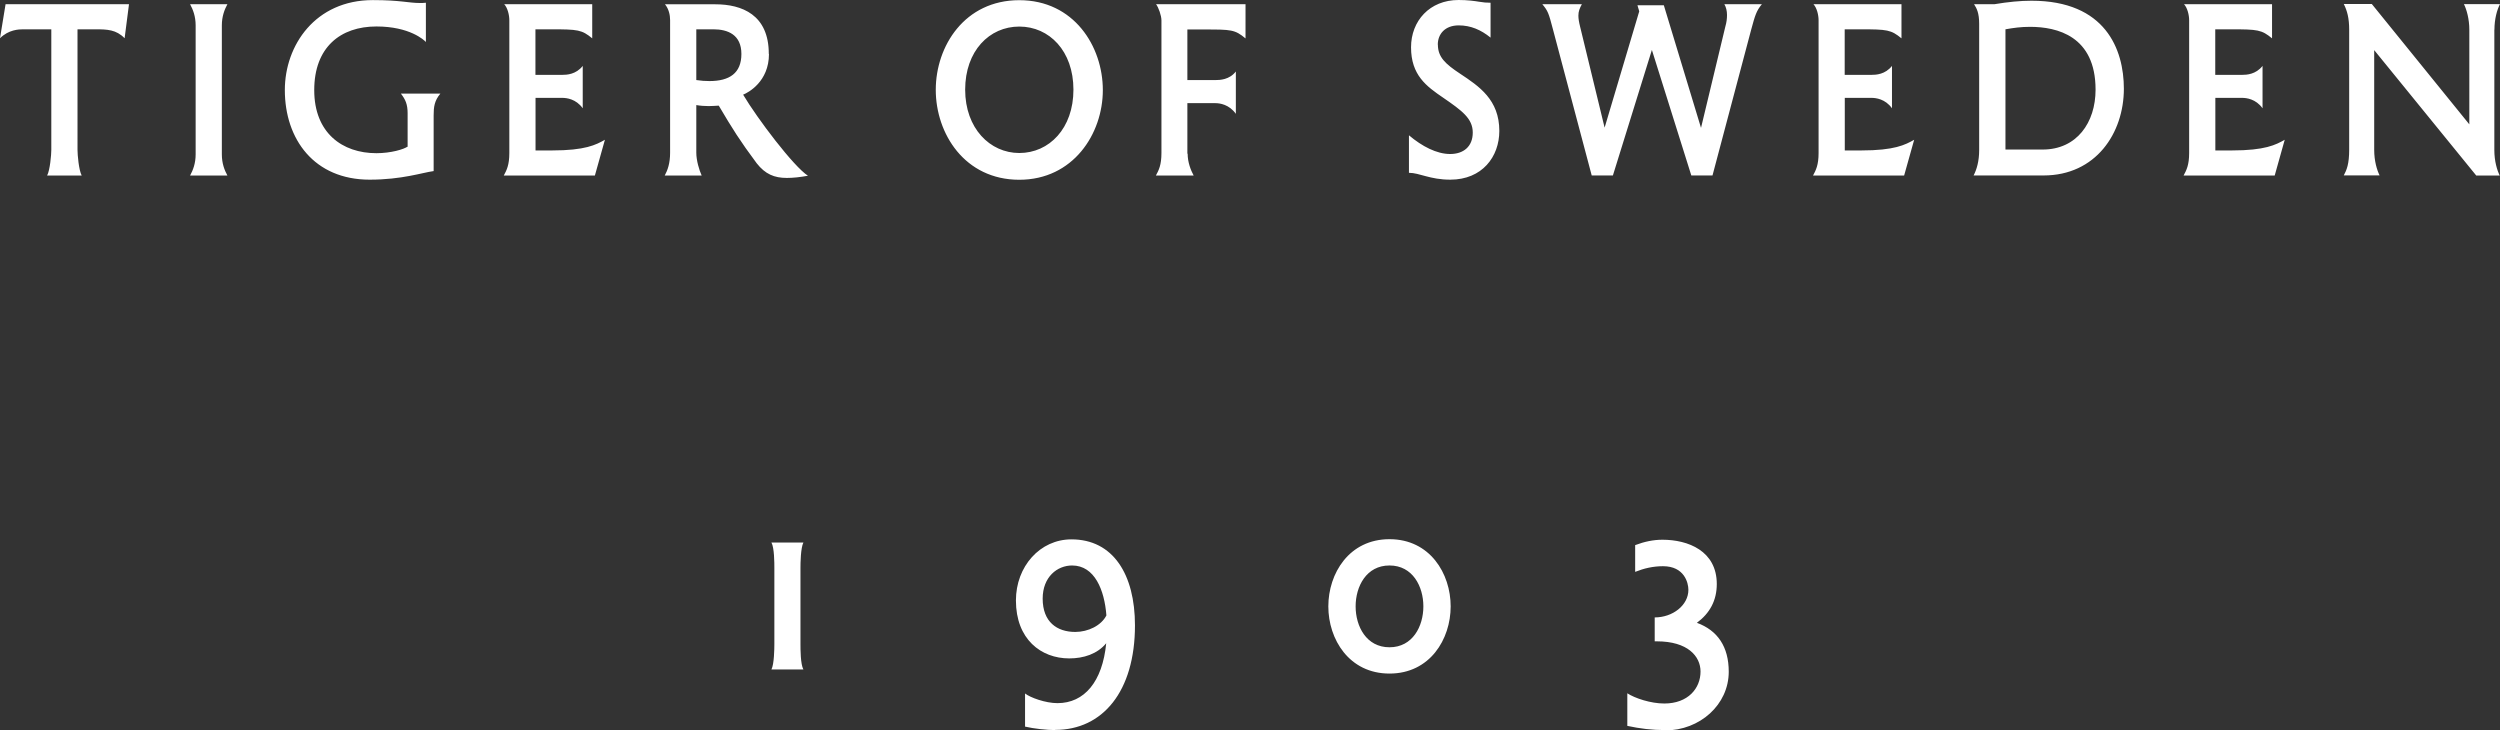
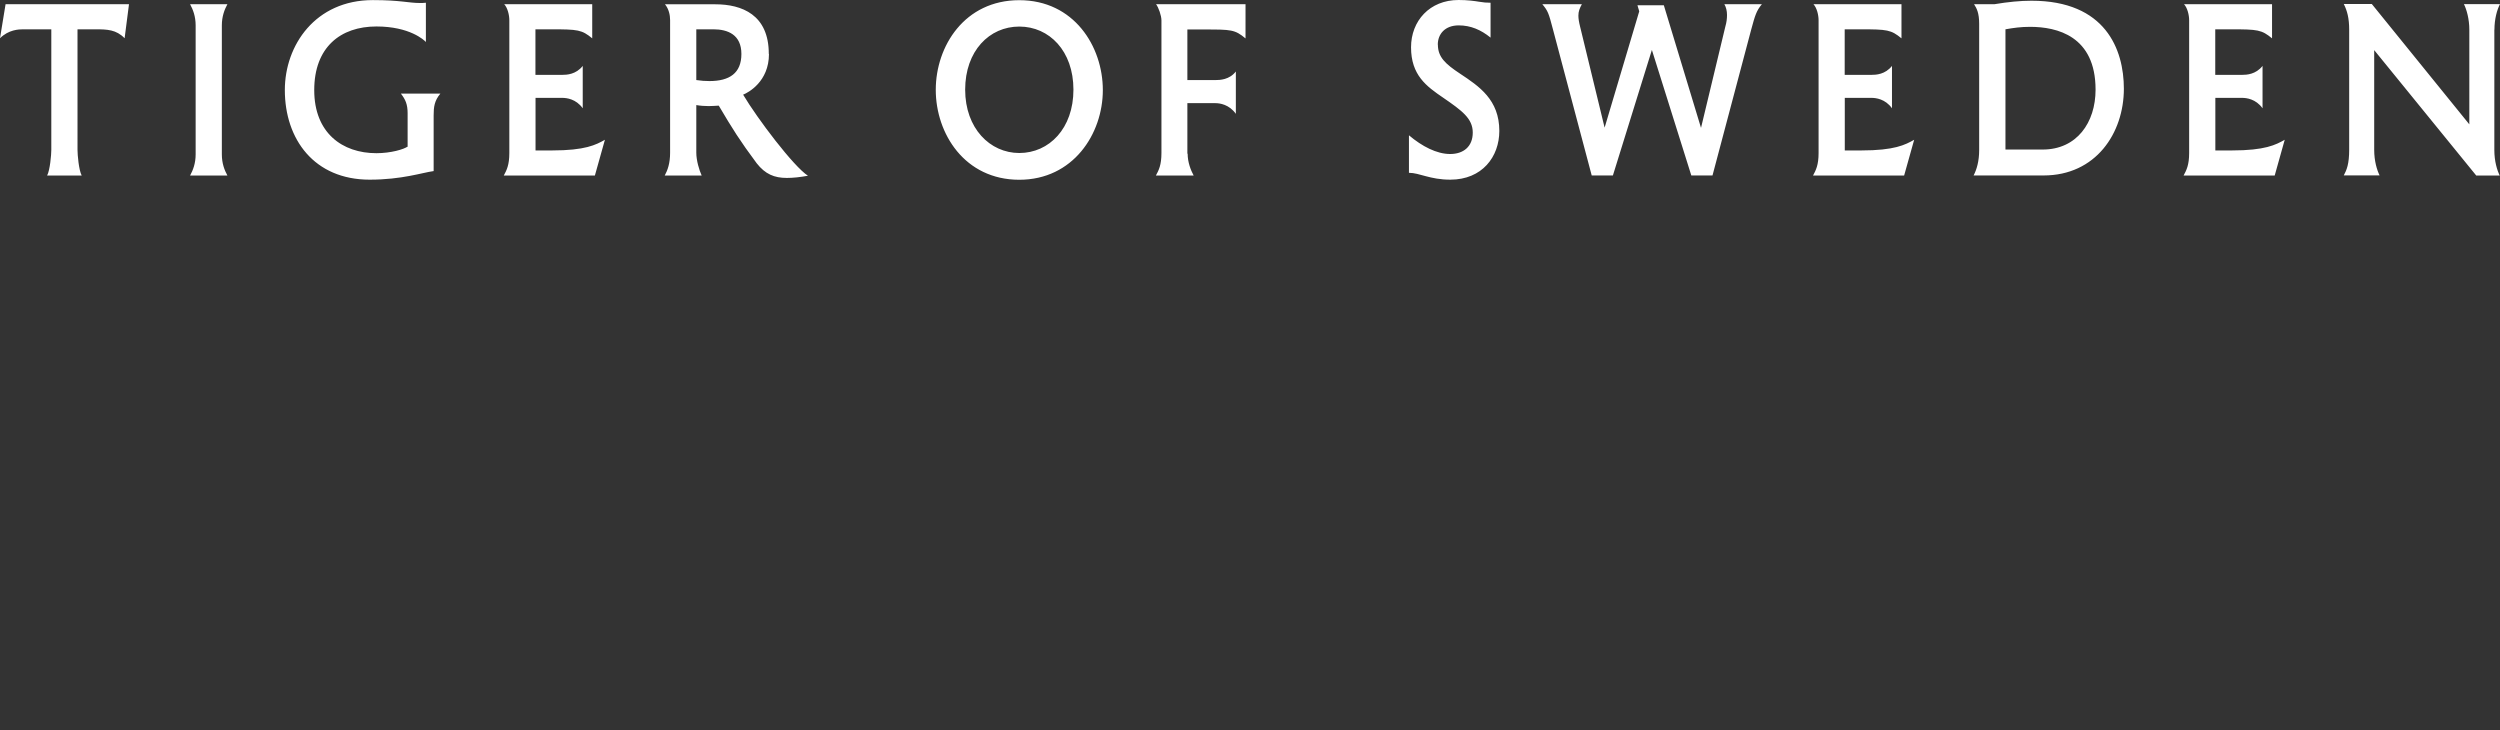
<svg xmlns="http://www.w3.org/2000/svg" id="a" width="273.84" height="80" viewBox="0 0 273.84 80">
  <rect x="0" y="0" width="273.84" height="80" fill="#333333" stroke="none" />
  <path d="M273.23,3.26c0-1.18.29-2.21.61-2.81h-3.95c.29.59.59,1.62.59,2.81v10.36l-10.68-13.18h-3.07c.37.74.59,1.54.59,2.81v13.15c0,1.57-.27,2.21-.59,2.81h3.92c-.29-.59-.59-1.57-.59-2.81V5.49l11.18,13.74h2.57c-.29-.59-.59-1.57-.59-2.81V3.26h.02ZM44.67,16.04c-.43.32-1.87.74-3.44.74-3.73,0-6.81-2.21-6.81-6.91s2.88-6.97,6.81-6.97c3.65,0,5.23,1.49,5.42,1.7V.3c-.29.03-.43.03-.64.03-1.26,0-2.14-.32-5.17-.32-6.29,0-9.64,4.94-9.64,9.85,0,5.41,3.23,9.82,9.29,9.82,3.55,0,5.79-.78,7.01-.94v-6.11c0-.9.08-1.6.74-2.38h-4.33c.51.66.74,1.18.74,2.16v3.61h.03v.02ZM58.65,10.72h2.94c.46,0,1.5.11,2.24,1.14v-4.64c-.74.94-1.76.98-2.24.98h-2.94V3.21h1.66c3.02,0,3.41.05,4.56.99V.46h-9.64c.37.4.56,1.18.56,1.76v14.55c0,1.3-.29,1.87-.61,2.46h9.98l1.1-3.92c-.99.56-2.16,1.17-5.79,1.17h-1.81v-5.76h0l-.02-.02ZM157.49,4.89c0-1.17.8-2.11,2.29-2.11,1.31,0,2.43.48,3.49,1.34V.3c-.48,0-.74-.03-1.26-.11-.48-.08-1.26-.19-2.24-.19-3.18,0-5.21,2.3-5.21,5.18,0,3.05,1.68,4.27,3.53,5.53,2.05,1.41,3.23,2.27,3.23,3.81s-1.02,2.35-2.48,2.35-3.07-.83-4.51-2.05v4.11c1.17,0,2.29.75,4.53.75,3.49,0,5.37-2.51,5.37-5.34,0-3.42-2.22-4.89-4.3-6.27-1.6-1.06-2.43-1.81-2.43-3.18h0ZM0,4.19c.94-.94,2.06-.98,2.53-.98h3.09v13.21c0,.51-.14,2.21-.46,2.81h3.79c-.32-.59-.46-2.29-.46-2.81V3.21h1.95c1.3,0,2.29.03,3.21.98l.48-3.73H.61l-.61,3.73h0ZM130.06,16.83v-5.53h3.09c.43,0,1.49.13,2.22,1.17v-4.64c-.7.91-1.76.94-2.22.94h-3.09V3.23h1.81c2.99,0,3.39,0,4.56.98V.46h-9.8c.27.35.59,1.25.59,1.78v14.51c0,1.33-.29,1.89-.61,2.48h4.14c-.32-.59-.66-1.46-.66-2.4,0,0-.03,0-.03,0ZM21.43,16.91c0,.99-.29,1.73-.61,2.32h4.09c-.32-.59-.61-1.33-.61-2.32V2.78c0-.99.29-1.73.61-2.32h-4.09c.32.59.61,1.33.61,2.32v14.12h0ZM76.27,3.21h1.87c1.58,0,3.07.59,3.07,2.7s-1.31,2.97-3.5,2.97c-.43,0-.93-.03-1.44-.11V3.21h0ZM84.21,5.89c0-4.27-2.93-5.42-5.87-5.42h-5.5c.42.51.56,1.18.56,1.73v14.52c0,1.18-.27,1.92-.59,2.51h4.05c-.27-.59-.59-1.65-.59-2.51v-5.21c.46.08.93.11,1.36.11.37,0,.75-.03,1.1-.05,1.5,2.54,2.32,3.85,4.16,6.32.93,1.18,1.92,1.6,3.29,1.6.69,0,1.44-.08,2.32-.24-1.58-1.02-5.55-6.27-7.1-8.88.54-.22,2.83-1.41,2.83-4.46h-.02v-.02ZM219.67,16.39V3.21c.9-.16,1.68-.27,2.7-.27,2.93,0,7.17.99,7.17,6.88,0,3.61-2.06,6.56-5.79,6.56h-4.08v.02ZM216.23.46c.29.46.56.94.56,2.16v13.82c0,1.22-.27,2.13-.61,2.78h7.66c5.73,0,8.8-4.64,8.8-9.5,0-4.32-2.02-9.64-10.12-9.64-1.22,0-2.56.13-4.05.38,0,0-2.24,0-2.24,0ZM186.15,14.59l.34-.03-4.24-13.98h-2.89l.29.98.03-.74-4.09,13.74.32.03-2.83-11.66c-.13-.51-.19-.9-.19-1.22,0-.46.13-.78.38-1.25h-4.33c.61.74.69.94,1.17,2.78l4.24,15.98h2.32l4.46-14.36h-.38l4.51,14.36h2.32l4.24-15.98c.42-1.54.56-2.05,1.17-2.78h-4.11c.19.32.29.74.29,1.18,0,.4-.05.82-.18,1.26l-2.8,11.66h-.02v.02ZM111.65,19.69c5.89,0,9.15-5.02,9.15-9.82S117.63.02,111.65.02s-9.15,5.02-9.15,9.82,3.17,9.85,9.15,9.85h0ZM111.65,16.76c-3.21,0-5.93-2.7-5.93-6.94s2.65-6.91,5.93-6.91,5.93,2.67,5.93,6.91-2.65,6.94-5.93,6.94h0ZM202.06,10.72h2.94c.46,0,1.5.11,2.24,1.14v-4.64c-.74.94-1.76.98-2.24.98h-2.94V3.21h1.66c3.02,0,3.41.05,4.56.99V.46h-9.64c.37.4.56,1.18.56,1.76v14.55c0,1.3-.29,1.87-.61,2.46h9.98l1.1-3.92c-.99.56-2.16,1.17-5.79,1.17h-1.81v-5.76h-.02v-.02ZM242.65,10.72h2.94c.46,0,1.5.11,2.24,1.14v-4.64c-.74.94-1.76.98-2.24.98h-2.94V3.21h1.66c3.02,0,3.41.05,4.56.99V.46h-9.64c.37.4.56,1.18.56,1.76v14.55c0,1.3-.29,1.87-.61,2.46h9.98l1.1-3.92c-.99.56-2.16,1.17-5.79,1.17h-1.81v-5.76h-.02v-.02Z" fill="#fff" />
-   <path d="M115.59,79.97c-.93,0-2.38-.16-3.31-.38v-3.63c.56.45,2.24,1.06,3.55,1.06,2.94,0,4.93-2.34,5.34-6.56-.98,1.18-2.48,1.66-4.05,1.66-3.09,0-5.84-2.1-5.84-6.35,0-3.73,2.64-6.69,6.08-6.69,4.57,0,6.96,3.84,6.96,9.42,0,7.25-3.55,11.45-8.73,11.45h0v.02ZM117.44,61.94c-1.63,0-3.23,1.25-3.23,3.63,0,2.56,1.57,3.65,3.57,3.65,1.41,0,2.85-.7,3.41-1.81-.21-2.77-1.28-5.47-3.76-5.47h.02ZM182.36,79.97c-1.38,0-2.73-.16-4.11-.46v-3.57c.82.54,2.57,1.12,4.05,1.12,2.62,0,3.97-1.68,3.97-3.5,0-1.68-1.41-3.31-4.78-3.31h-.24v-2.62c1.97,0,3.69-1.33,3.69-3.02,0-.78-.45-2.59-2.78-2.59-1.1,0-2.1.24-3.05.62v-2.93c1.01-.38,1.98-.59,2.99-.59,2.8,0,5.95,1.22,5.95,4.85,0,1.81-.77,3.21-2.18,4.25,2.27.83,3.49,2.62,3.49,5.36,0,3.6-3.15,6.43-6.99,6.43h0v-.03ZM88,73.33h-3.5c.3-.58.32-2.29.32-2.77v-8.36c0-.5,0-2.21-.32-2.77h3.5c-.3.58-.32,2.29-.32,2.77v8.36c0,.5,0,2.21.32,2.77h0ZM152.2,61.94c-2.54,0-3.71,2.3-3.71,4.48s1.17,4.48,3.71,4.48,3.71-2.3,3.71-4.48-1.17-4.48-3.71-4.48h0ZM152.2,73.78c-4.43,0-6.7-3.76-6.7-7.36s2.27-7.36,6.7-7.36,6.7,3.76,6.7,7.36-2.27,7.36-6.7,7.36h0Z" fill="#fff" />
</svg>